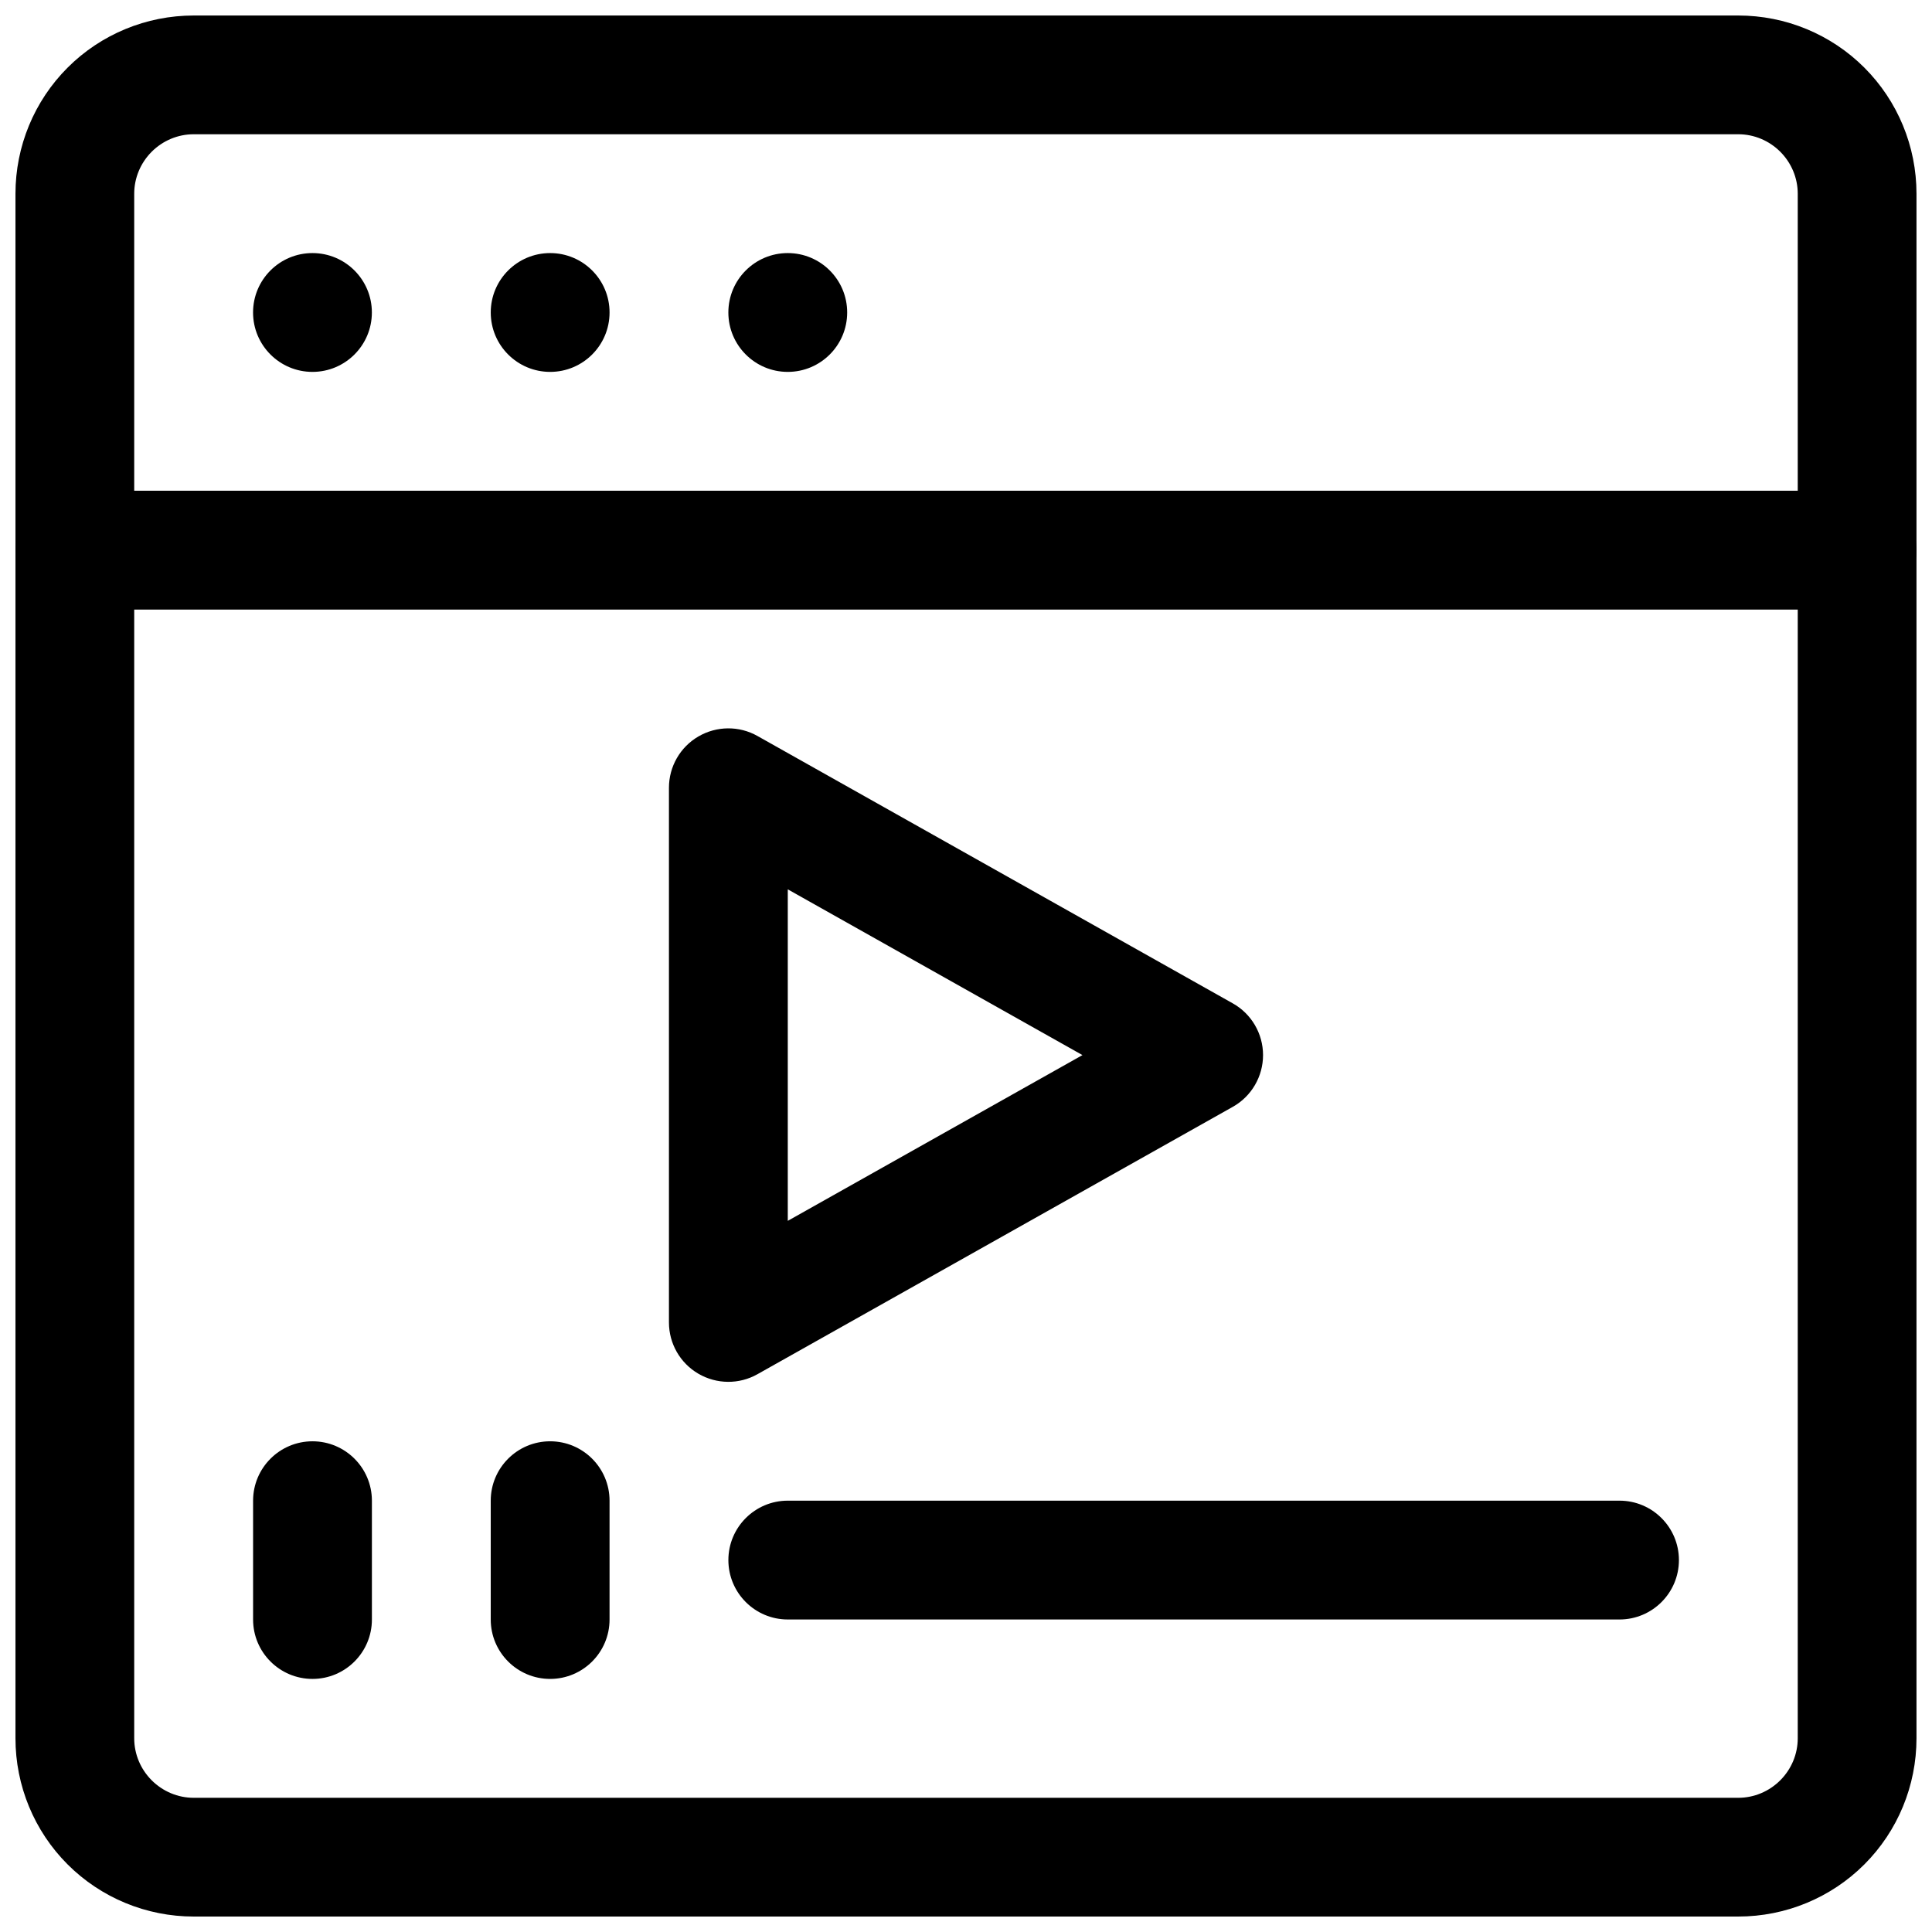
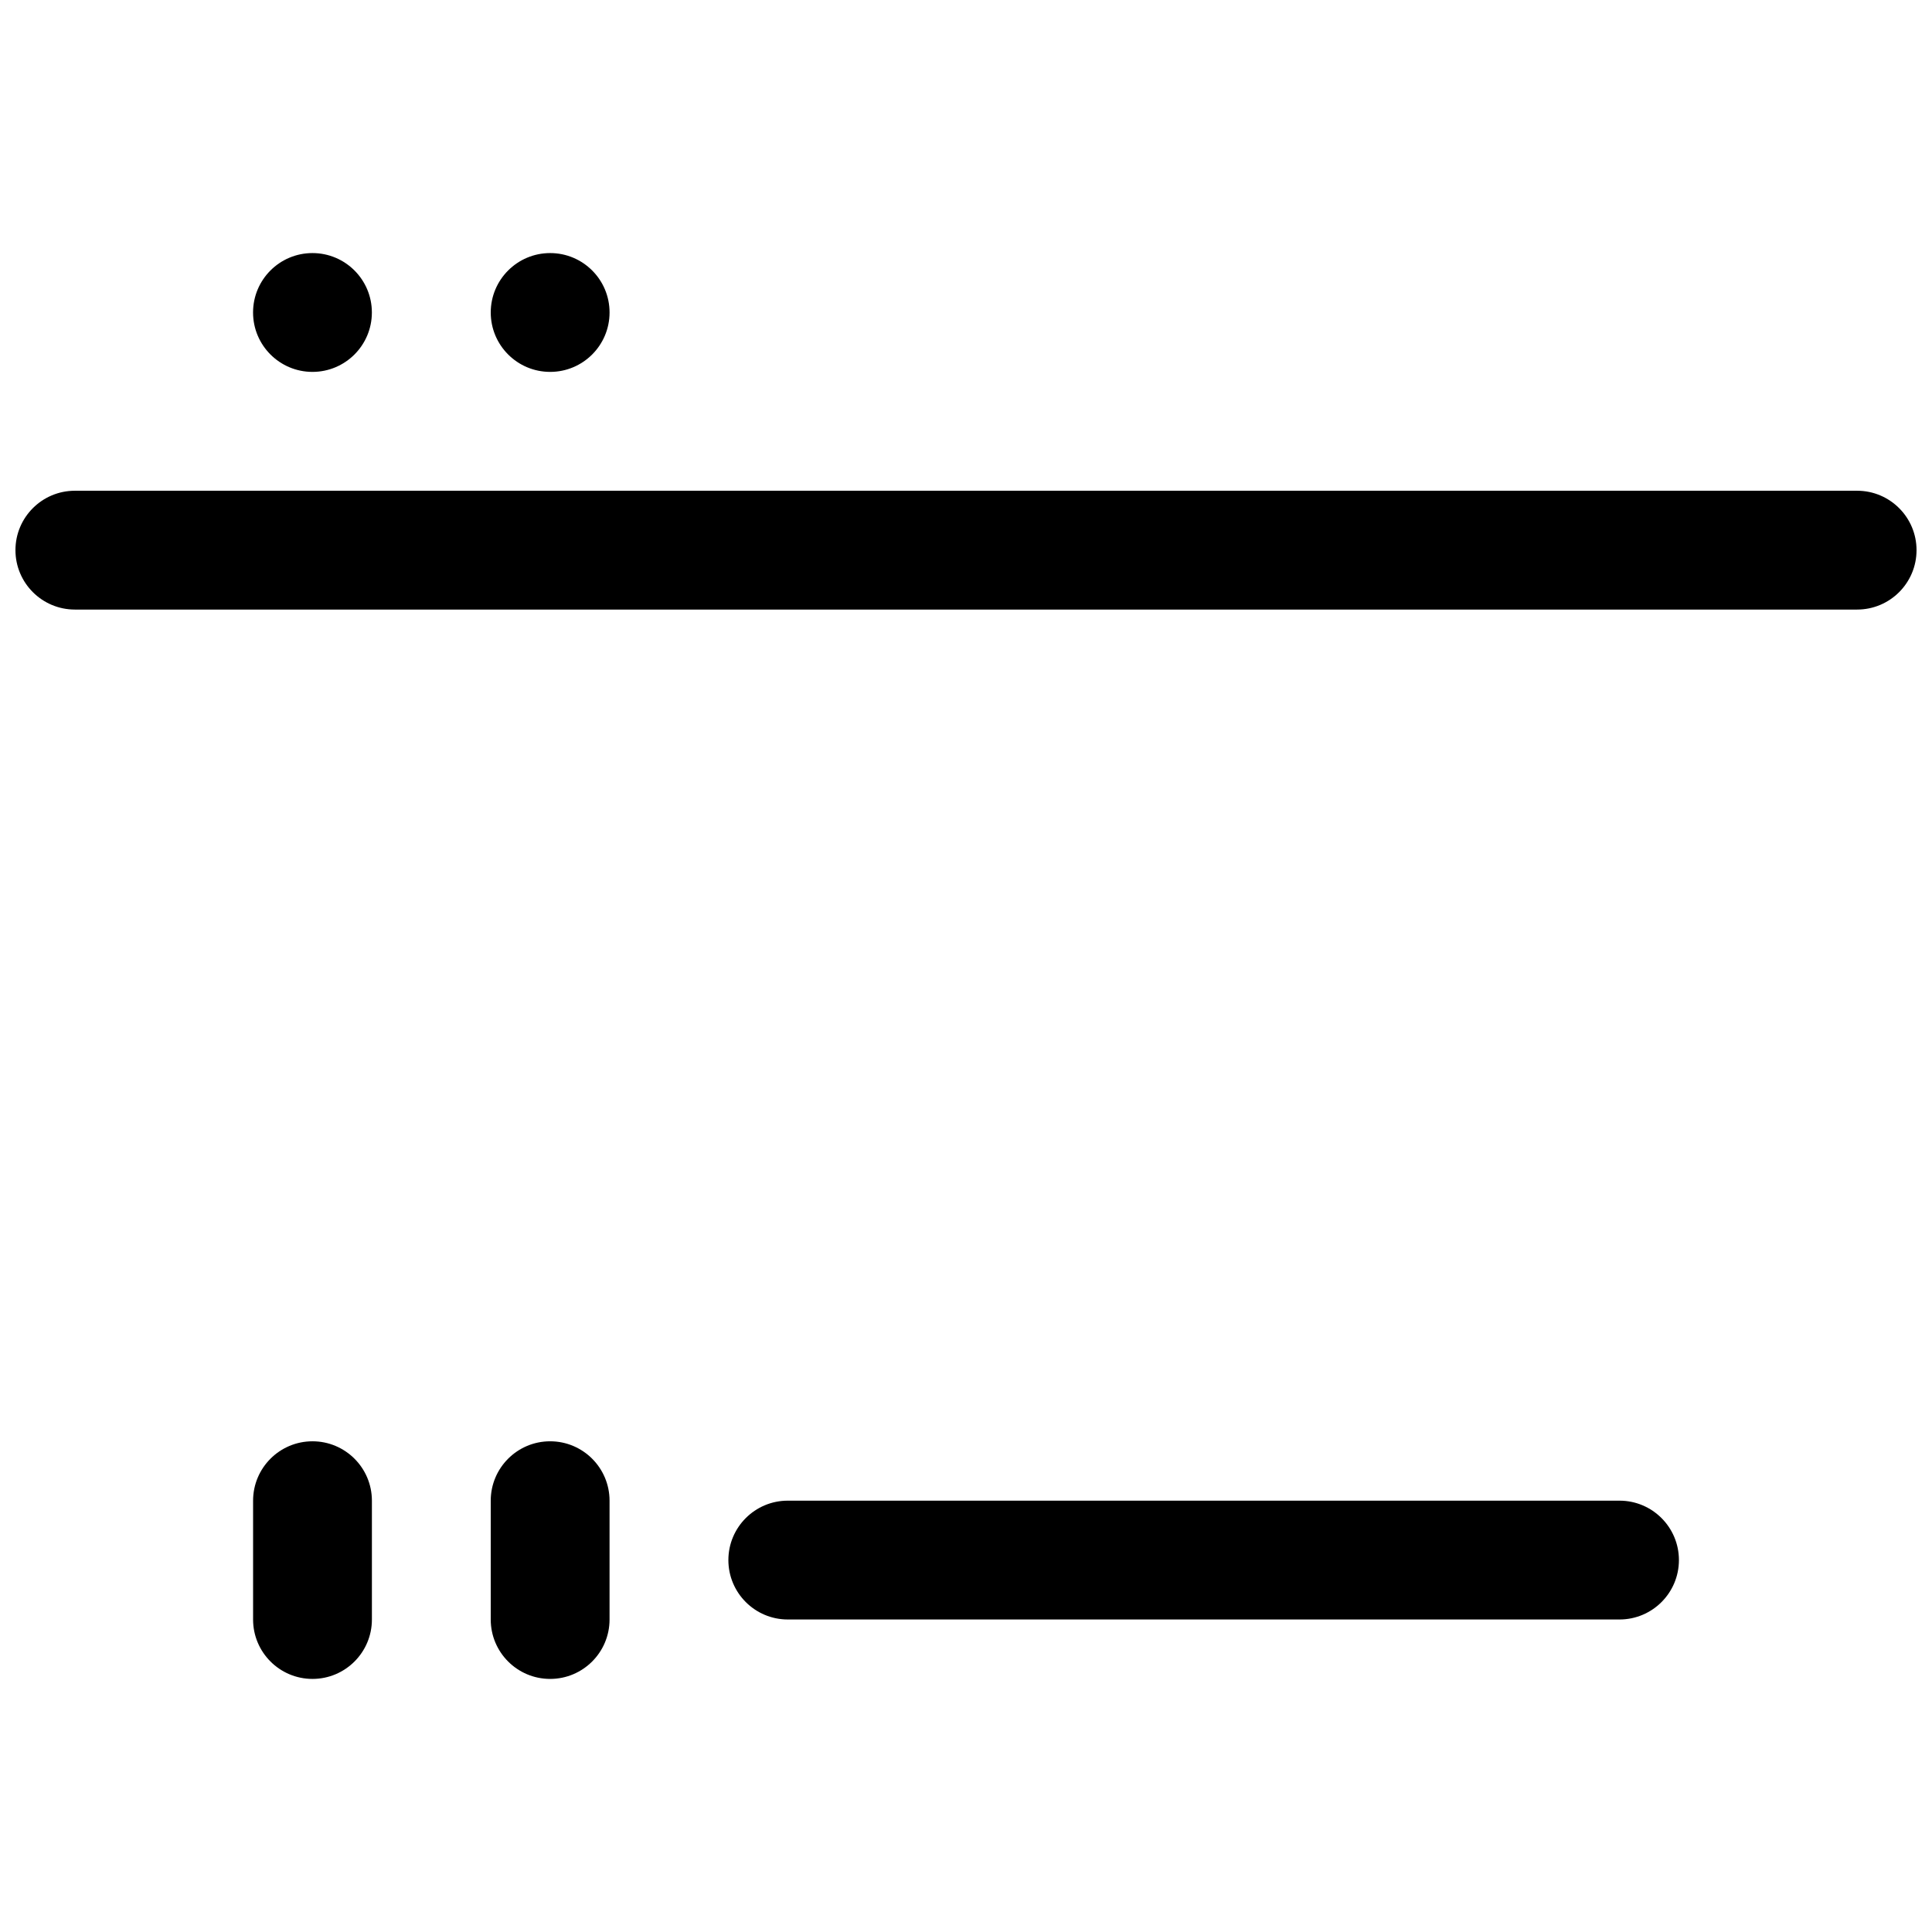
<svg xmlns="http://www.w3.org/2000/svg" width="800px" height="800px" version="1.1" viewBox="144 144 512 512">
  <defs>
    <clipPath id="b">
      <path d="m148.09 148.09h503.81v503.81h-503.81z" />
    </clipPath>
    <clipPath id="a">
      <path d="m148.09 274h503.81v32h-503.81z" />
    </clipPath>
  </defs>
  <g clip-path="url(#b)">
-     <path d="m651.89 195.34c0-12.543-4.961-24.559-13.816-33.414-8.855-8.855-20.871-13.816-33.414-13.816h-409.33c-12.543 0-24.559 4.961-33.414 13.816-8.855 8.855-13.816 20.871-13.816 33.414v409.33c0 12.547 4.961 24.562 13.816 33.418 8.855 8.855 20.871 13.816 33.414 13.816h409.33c12.543 0 24.559-4.961 33.414-13.816 8.855-8.855 13.816-20.871 13.816-33.418zm-31.469 0v409.33c0 4.191-1.684 8.18-4.633 11.129-2.953 2.953-6.938 4.637-11.129 4.637h-409.33c-4.191 0-8.176-1.684-11.129-4.637-2.949-2.949-4.633-6.938-4.633-11.129v-409.33c0-4.191 1.684-8.176 4.633-11.129 2.953-2.949 6.938-4.633 11.129-4.633h409.33c4.191 0 8.176 1.684 11.129 4.633 2.949 2.953 4.633 6.938 4.633 11.129z" fill-rule="evenodd" />
-   </g>
+     </g>
  <path d="m305.54 226.81c0 8.695-7.047 15.746-15.742 15.746-8.695 0-15.746-7.051-15.746-15.746s7.051-15.742 15.746-15.742c8.695 0 15.742 7.047 15.742 15.742" fill-rule="evenodd" />
-   <path d="m368.51 226.81c0 8.695-7.051 15.746-15.746 15.746-8.695 0-15.742-7.051-15.742-15.746s7.047-15.742 15.742-15.742c8.695 0 15.746 7.047 15.746 15.742" fill-rule="evenodd" />
  <path d="m242.55 226.81c0 8.695-7.051 15.746-15.746 15.746-8.691 0-15.742-7.051-15.742-15.746s7.051-15.742 15.742-15.742c8.695 0 15.746 7.047 15.746 15.742" fill-rule="evenodd" />
  <g clip-path="url(#a)">
    <path d="m163.84 305.54h472.32c8.691 0 15.742-7.055 15.742-15.746 0-8.688-7.051-15.742-15.742-15.742h-472.32c-8.691 0-15.746 7.055-15.746 15.742 0 8.691 7.055 15.746 15.746 15.746z" fill-rule="evenodd" />
  </g>
-   <path d="m470.69 437.33c4.961-2.777 8.031-8.035 8.031-13.719 0-5.68-3.07-10.938-8.031-13.715l-125.95-70.848c-4.867-2.75-10.832-2.691-15.668 0.129-4.832 2.816-7.793 7.988-7.793 13.586v141.7c0 5.594 2.961 10.766 7.793 13.586 4.836 2.82 10.801 2.879 15.668 0.129zm-117.92 30.207 78.09-43.926-78.09-43.926z" fill-rule="evenodd" />
  <path d="m211.07 541.7v31.488c0 8.691 7.055 15.742 15.742 15.742 8.691 0 15.746-7.051 15.746-15.742v-31.488c0-8.691-7.055-15.742-15.746-15.742-8.688 0-15.742 7.051-15.742 15.742z" fill-rule="evenodd" />
  <path d="m274.05 541.7v31.488c0 8.691 7.051 15.742 15.742 15.742 8.691 0 15.746-7.051 15.746-15.742v-31.488c0-8.691-7.055-15.742-15.746-15.742-8.691 0-15.742 7.051-15.742 15.742z" fill-rule="evenodd" />
  <path d="m352.77 573.18h220.42c8.688 0 15.742-7.055 15.742-15.742 0-8.691-7.055-15.746-15.742-15.746h-220.42c-8.691 0-15.742 7.055-15.742 15.746 0 8.688 7.051 15.742 15.742 15.742z" fill-rule="evenodd" />
</svg>